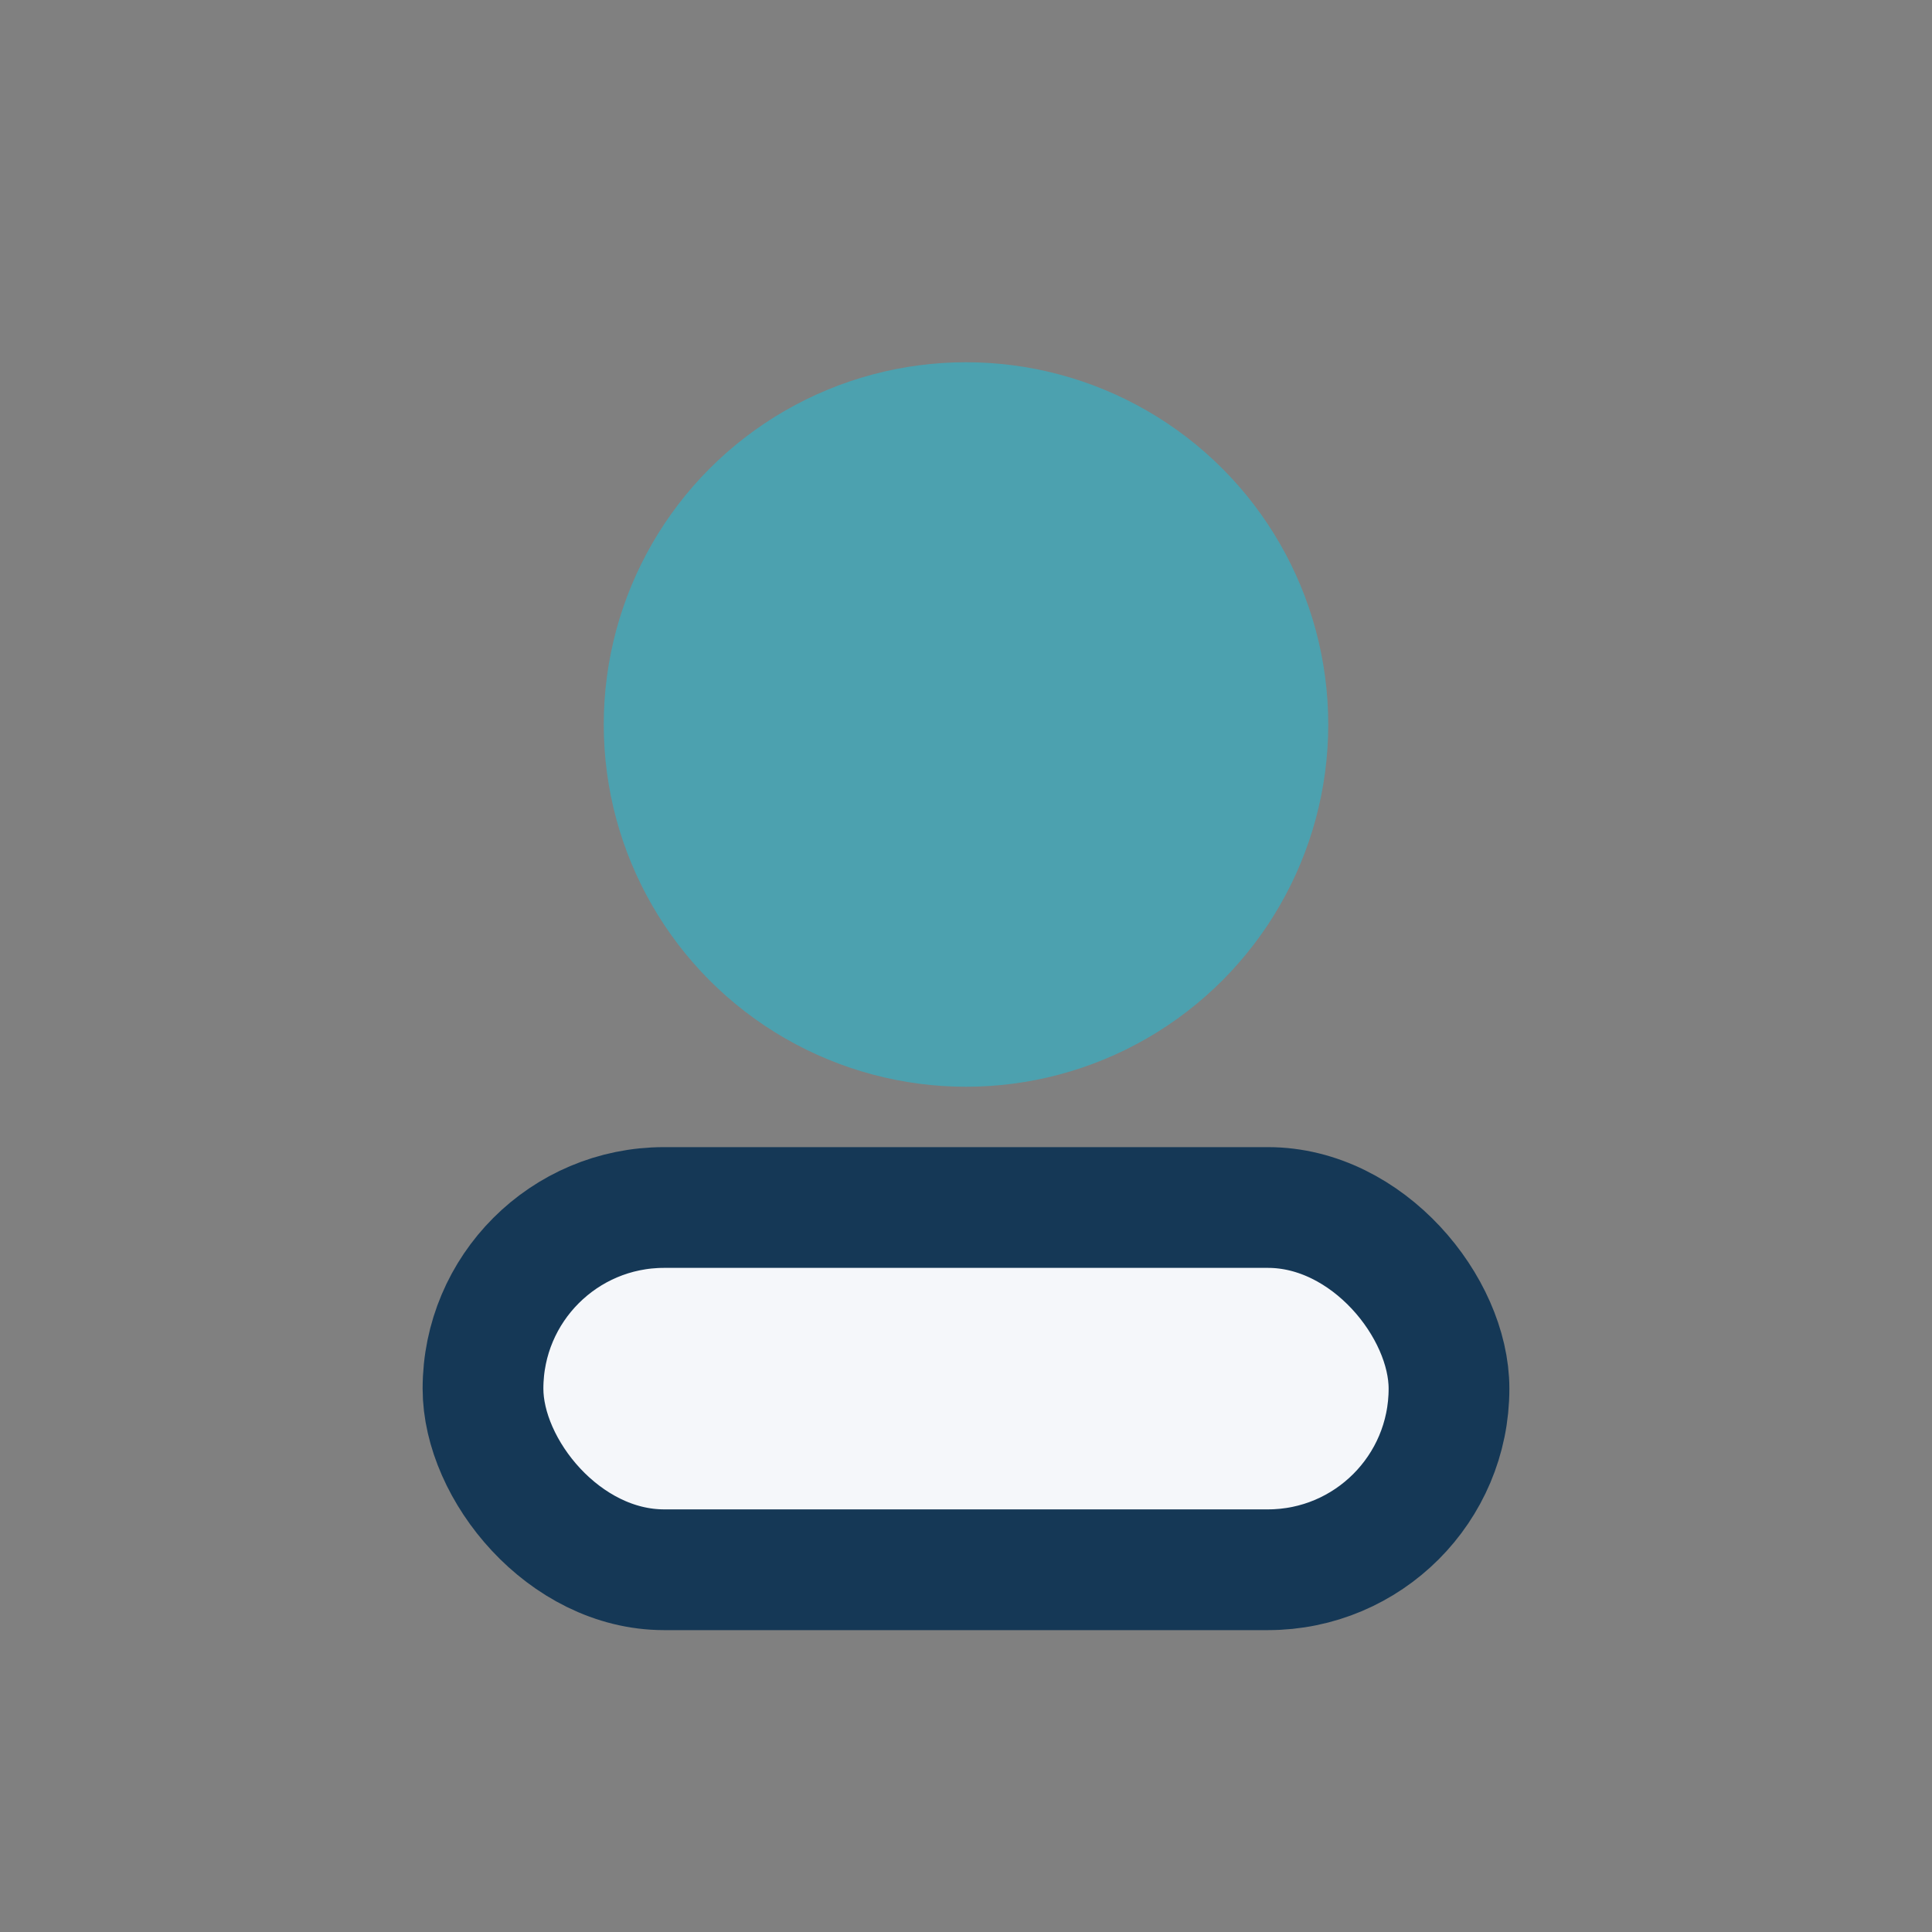
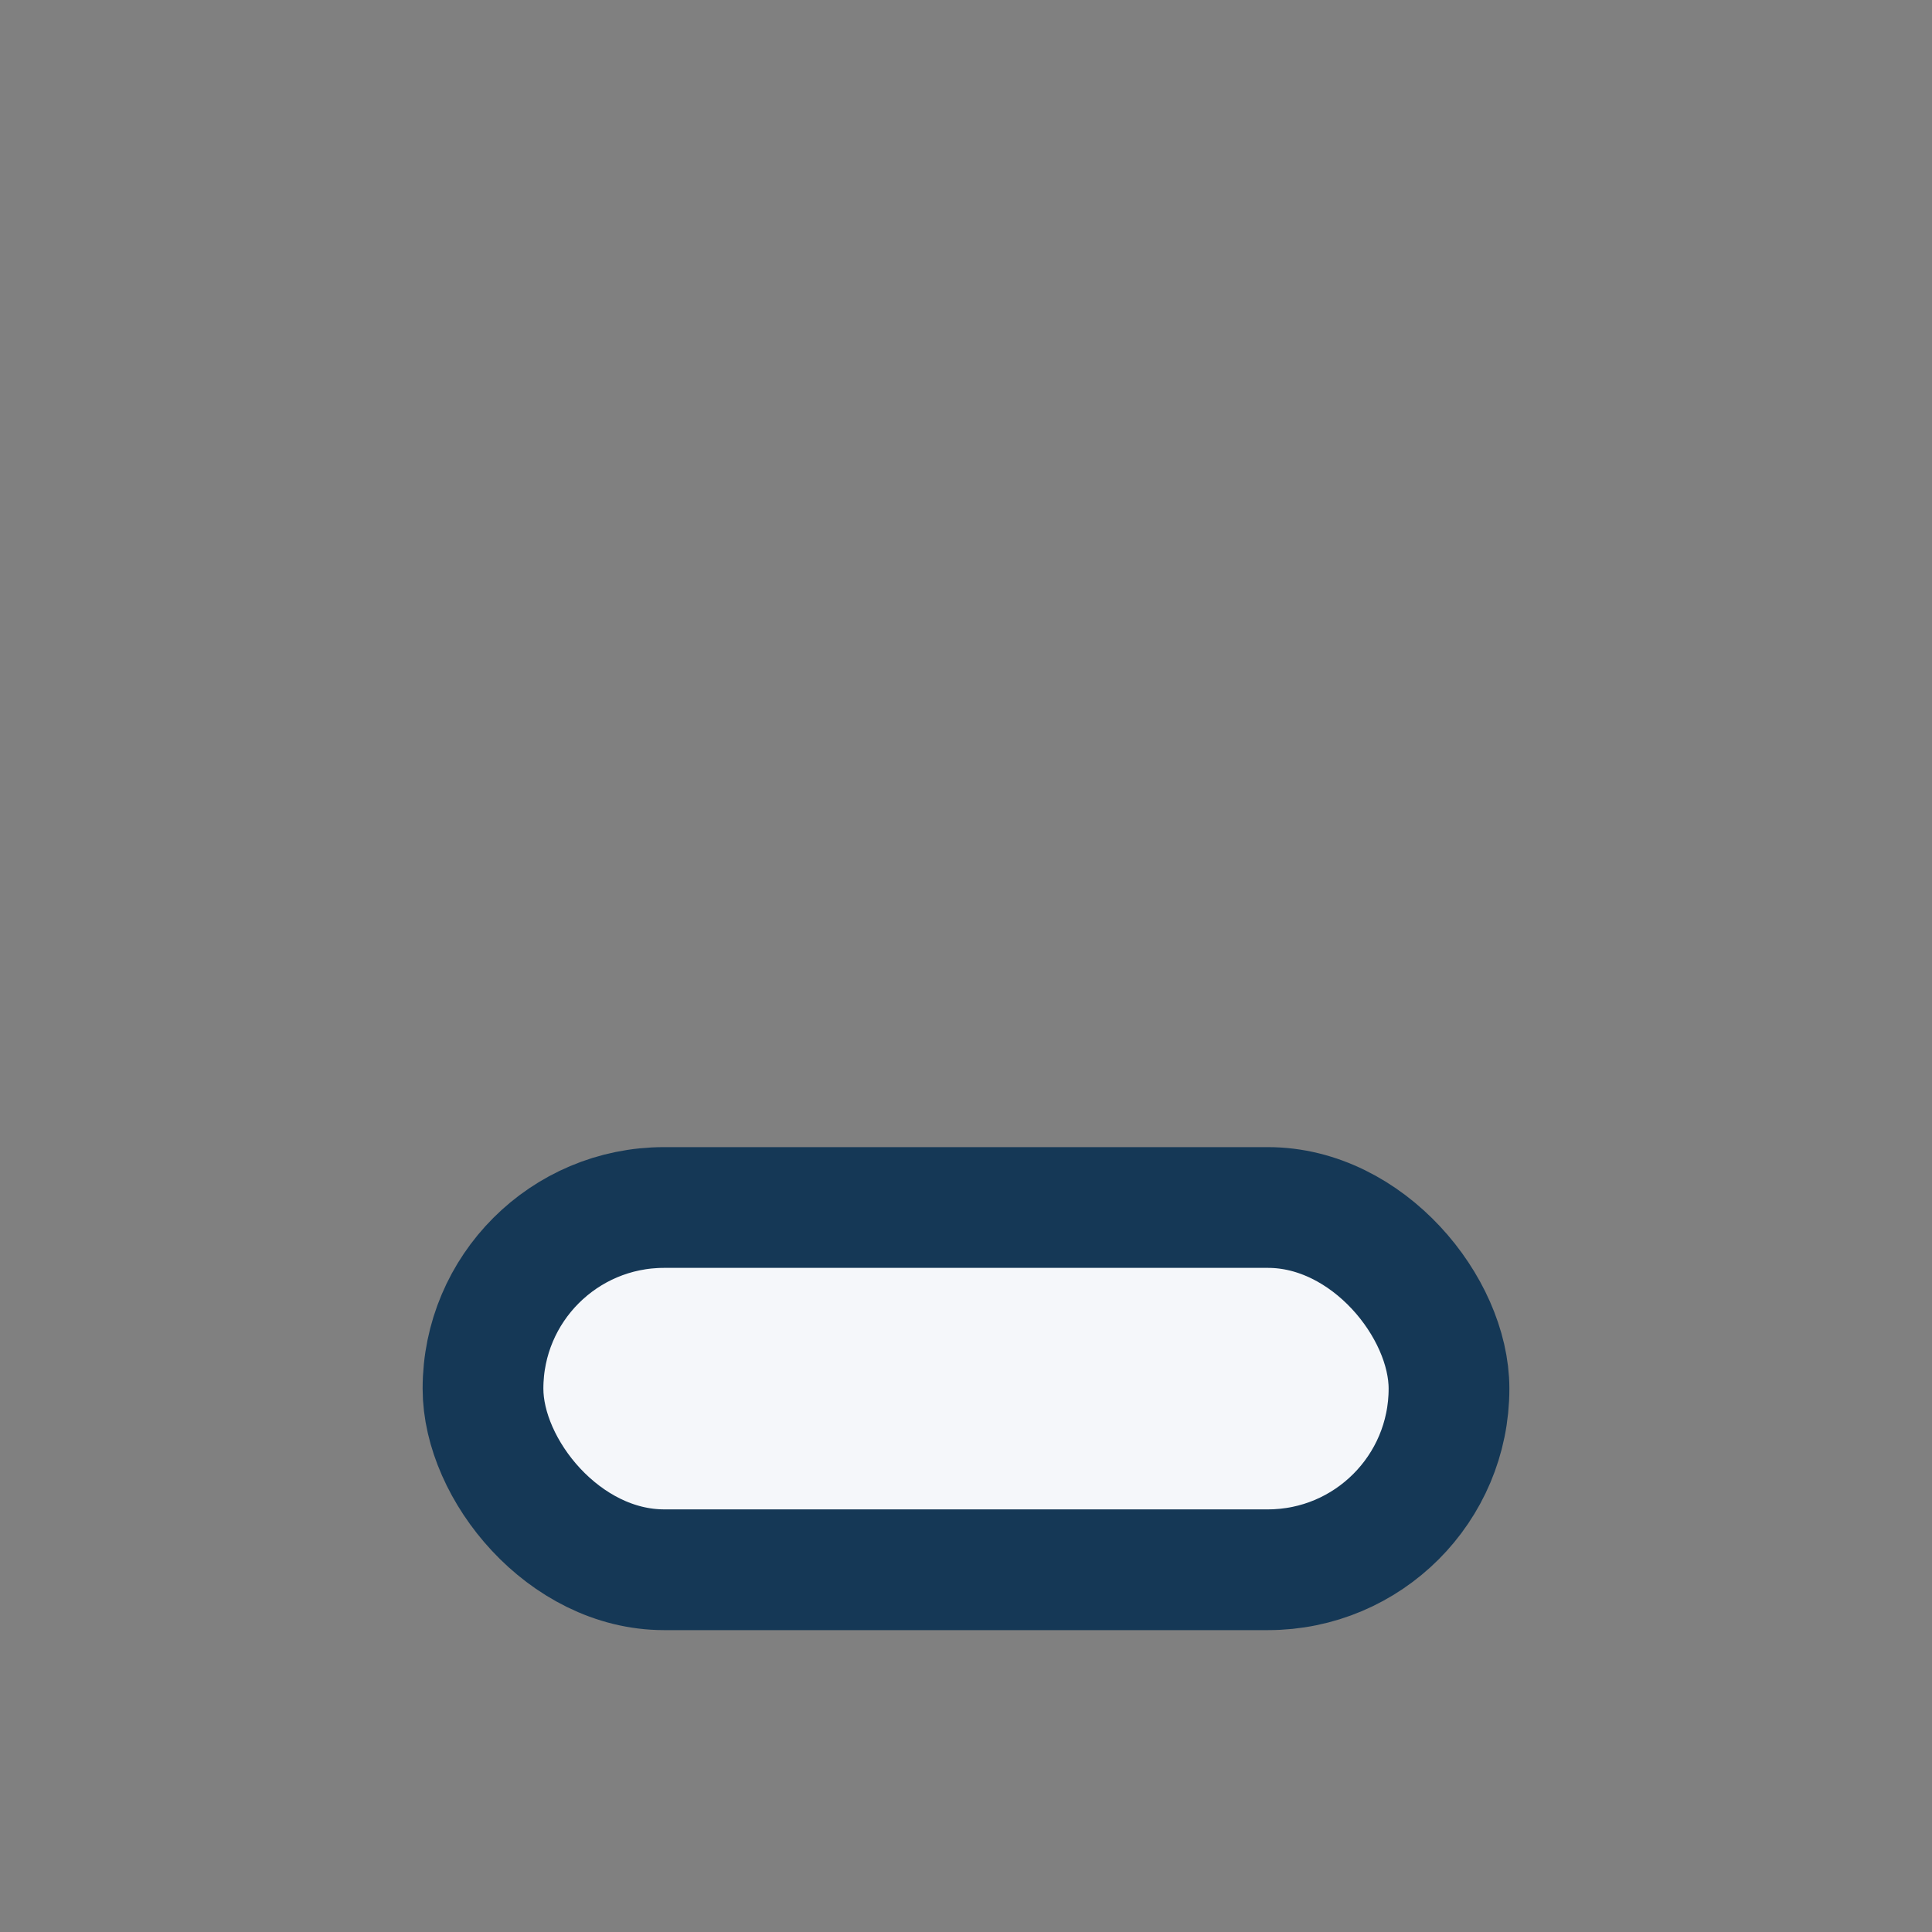
<svg xmlns="http://www.w3.org/2000/svg" width="32" height="32" viewBox="0 0 32 32">
  <rect x="0" y="0" width="32" height="32" fill="#808080" stroke="none" />
-   <circle cx="16" cy="12" r="6" fill="#4CA1AF" />
  <rect x="8" y="20" width="16" height="6" rx="3" fill="#F5F7FA" stroke="#153856" stroke-width="2" />
</svg>